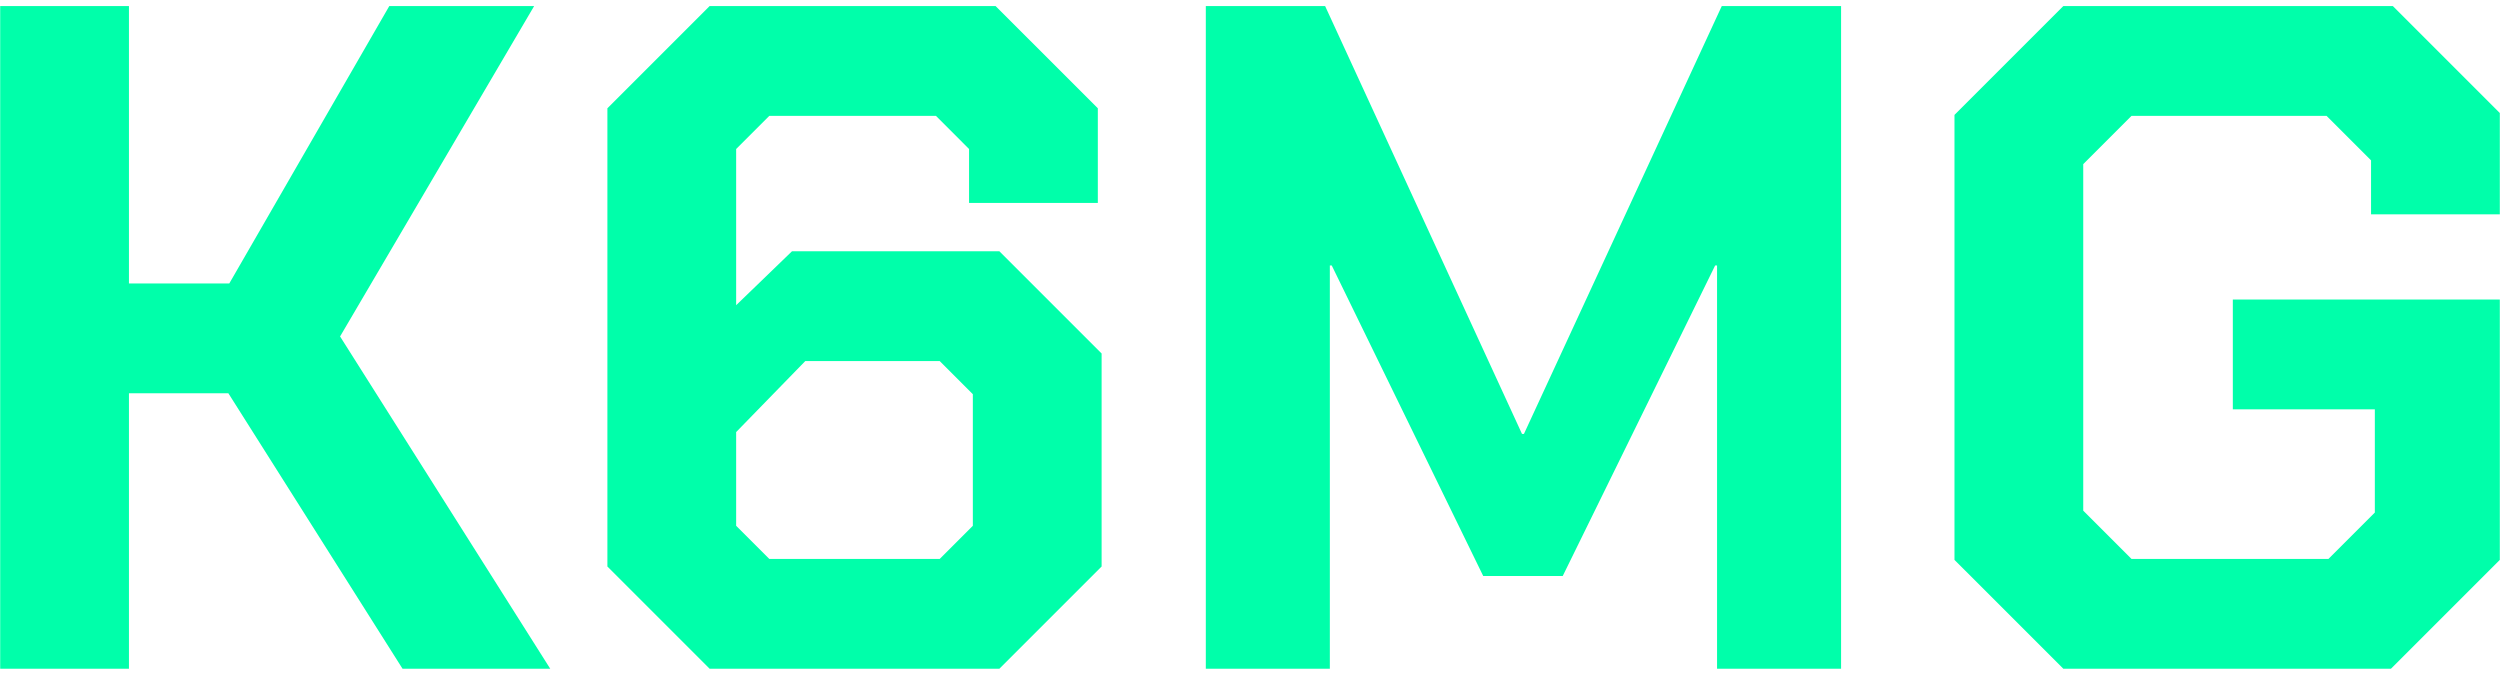
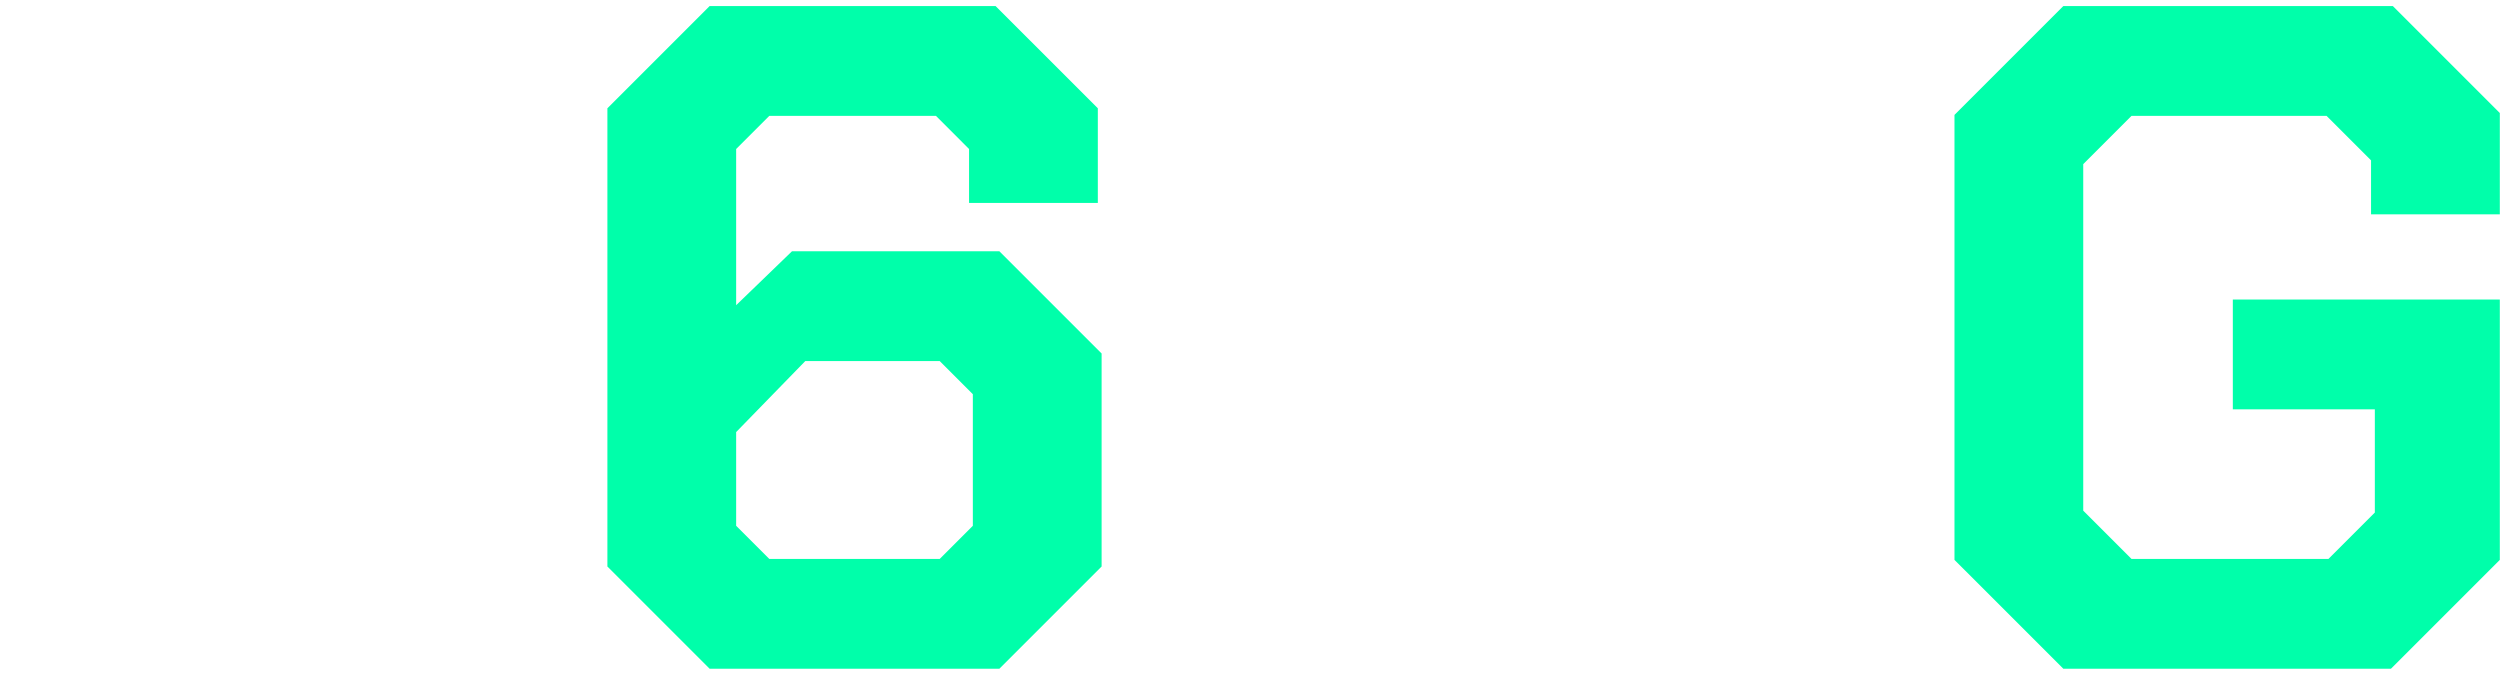
<svg xmlns="http://www.w3.org/2000/svg" width="169" height="46" viewBox="0 0 169 46" fill="none">
  <path d="M132.123 37.848V7.768L139.483 0.408H161.755L168.987 7.64V14.488H160.283V10.84L157.275 7.832H144.091L140.827 11.096V34.52L144.091 37.784H157.403L160.539 34.648V27.672H150.939V20.248H168.987V37.848L161.627 45.208H139.483L132.123 37.848Z" fill="#00FFAA" />
-   <path d="M81.513 0.408H89.577L102.889 29.336H103.017L116.393 0.408H124.457V45.208H116.073V17.944H115.945L105.641 38.936H100.265L90.025 17.944H89.897V45.208H81.513V0.408Z" fill="#00FFAA" />
  <path d="M41.06 38.296V7.32L47.972 0.408H67.3L74.213 7.32V13.72H65.508V10.072L63.269 7.832H52.005L49.764 10.072V20.632L53.541 16.984H67.556L74.469 23.896V38.296L67.556 45.208H47.972L41.06 38.296ZM63.525 37.784L65.764 35.544V26.648L63.525 24.408H54.437L49.764 29.208V35.544L52.005 37.784H63.525Z" fill="#00FFAA" />
-   <path d="M0.013 0.408H8.717V19.16H15.501L26.317 0.408H36.109L22.989 22.744L37.197 45.208H27.213L15.437 26.584H8.717V45.208H0.013V0.408Z" fill="#00FFAA" />
</svg>